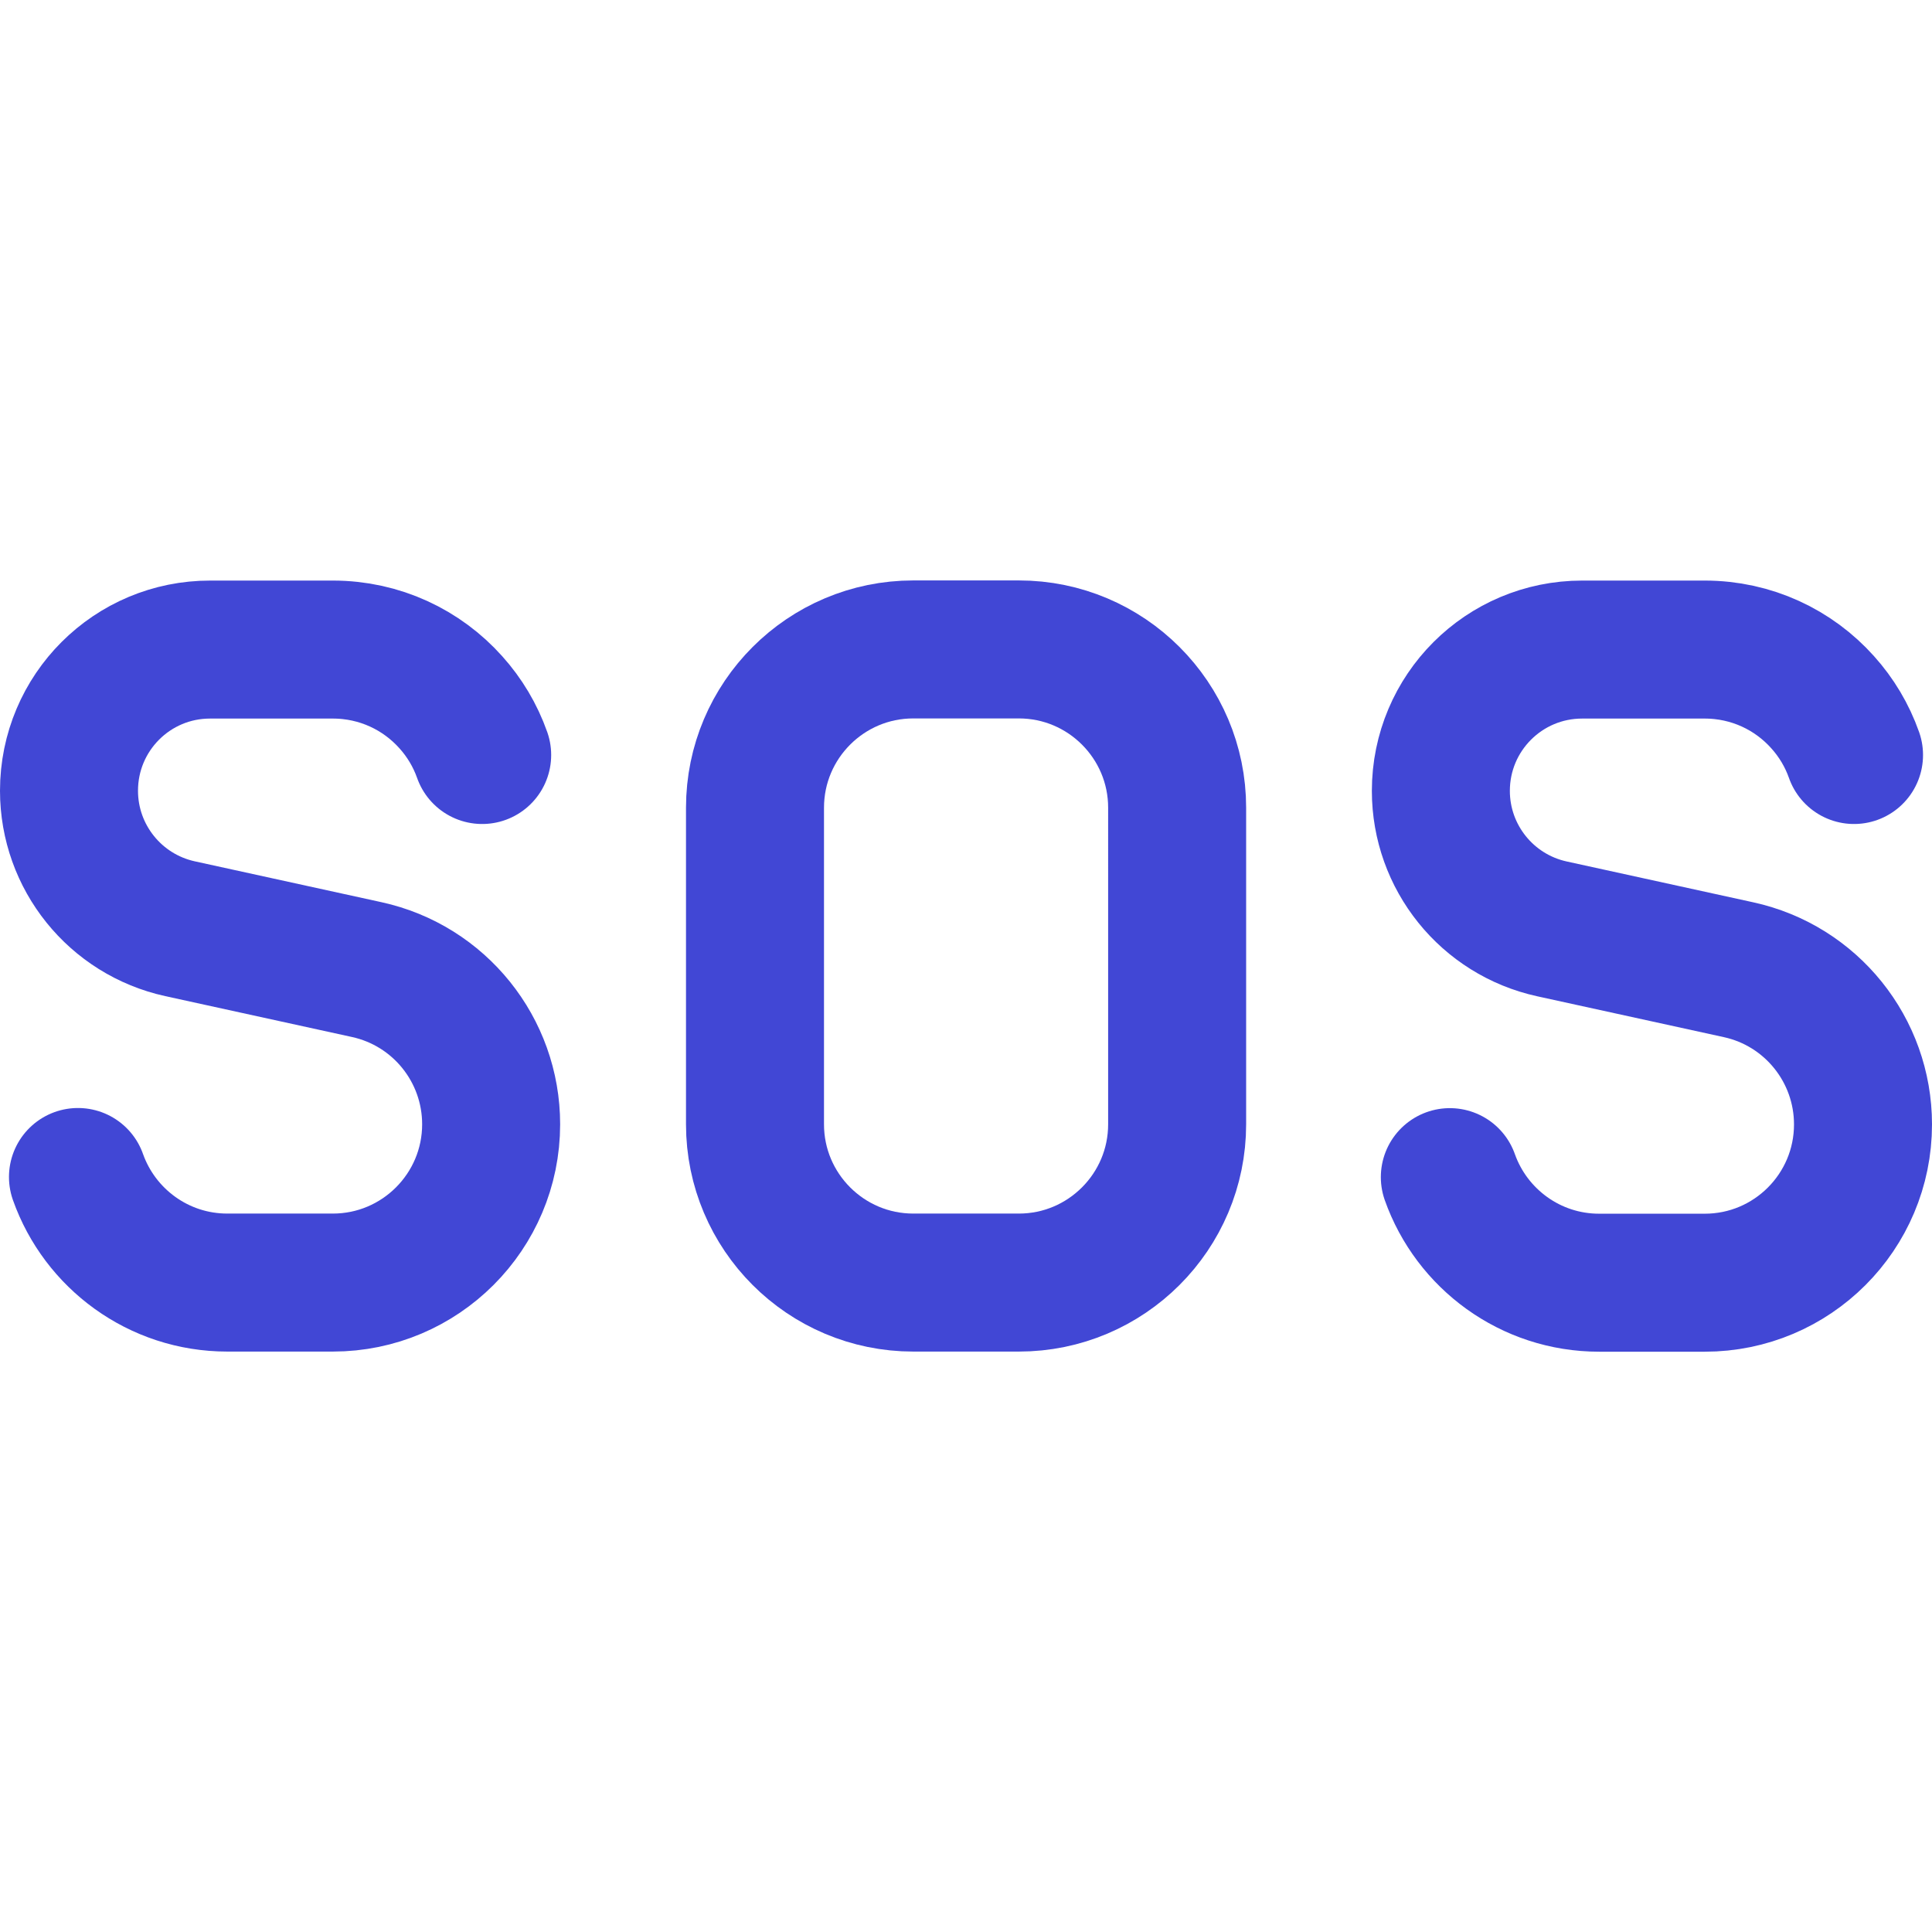
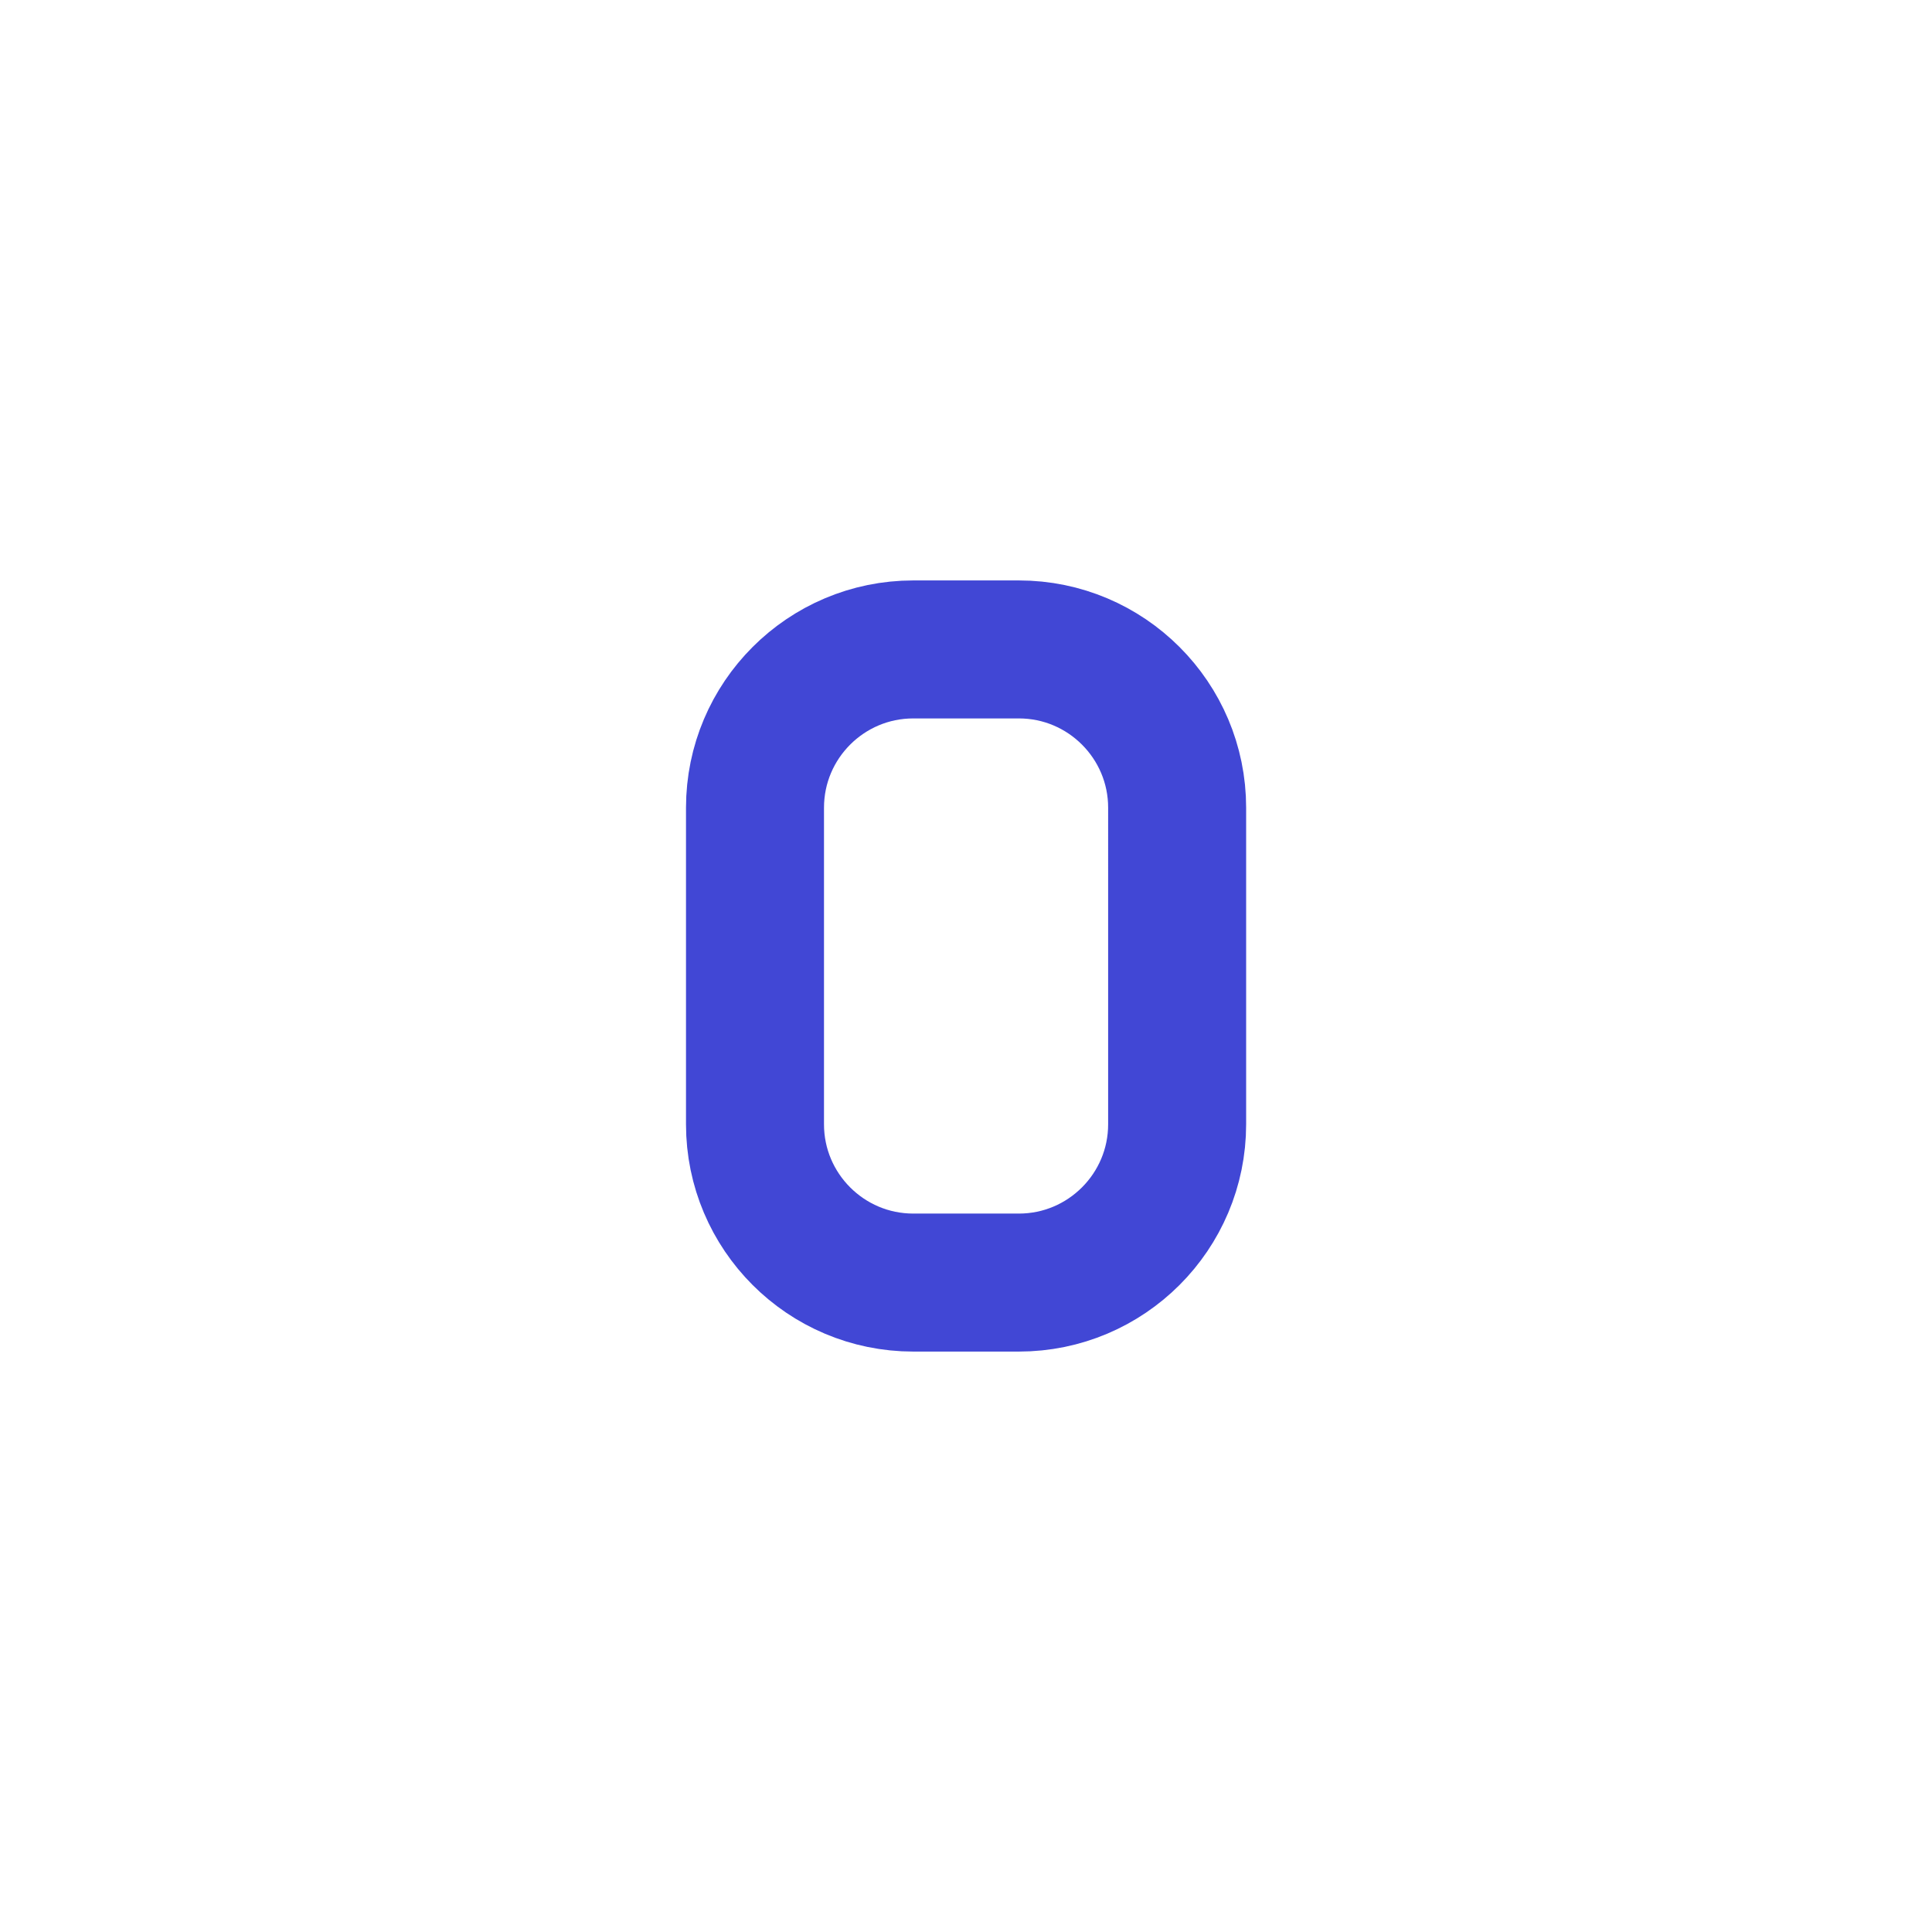
<svg xmlns="http://www.w3.org/2000/svg" fill="none" viewBox="0 0 14 14" id="Sos-Help-Emergency-Sign--Streamline-Core">
  <desc>Sos Help Emergency Sign Streamline Icon: https://streamlinehq.com</desc>
  <g id="sos-help-emergency-sign">
-     <path id="vector 3" stroke="#4147d5" stroke-linecap="round" stroke-linejoin="round" d="M3.494 5.471c-0.05 -0.142 -0.128 -0.272 -0.227 -0.382 -0.21 -0.235 -0.515 -0.382 -0.855 -0.382H1.524C0.958 4.706 0.5 5.164 0.5 5.73c0 0.481 0.335 0.897 0.805 1l1.352 0.296c0.527 0.115 0.902 0.582 0.902 1.121 0 0.633 -0.514 1.147 -1.147 1.147h-0.765c-0.499 0 -0.924 -0.319 -1.082 -0.765" stroke-width="1" />
-     <path id="vector 4" stroke="#4147d5" stroke-linecap="round" stroke-linejoin="round" d="M13.435 5.471c-0.05 -0.142 -0.128 -0.272 -0.227 -0.382 -0.21 -0.235 -0.515 -0.382 -0.855 -0.382h-0.888c-0.566 0 -1.024 0.458 -1.024 1.024 0 0.481 0.335 0.897 0.805 1l1.352 0.296c0.527 0.115 0.902 0.582 0.902 1.121 0 0.633 -0.513 1.147 -1.147 1.147h-0.765c-0.499 0 -0.924 -0.319 -1.082 -0.765" stroke-width="1" />
    <path id="vector 2" stroke="#4147d5" stroke-linecap="round" stroke-linejoin="round" d="M5.471 5.853v2.294c0 0.633 0.514 1.147 1.147 1.147h0.765c0.633 0 1.147 -0.514 1.147 -1.147V5.853c0 -0.633 -0.514 -1.147 -1.147 -1.147h-0.765c-0.633 0 -1.147 0.514 -1.147 1.147Z" stroke-width="1" />
  </g>
</svg>